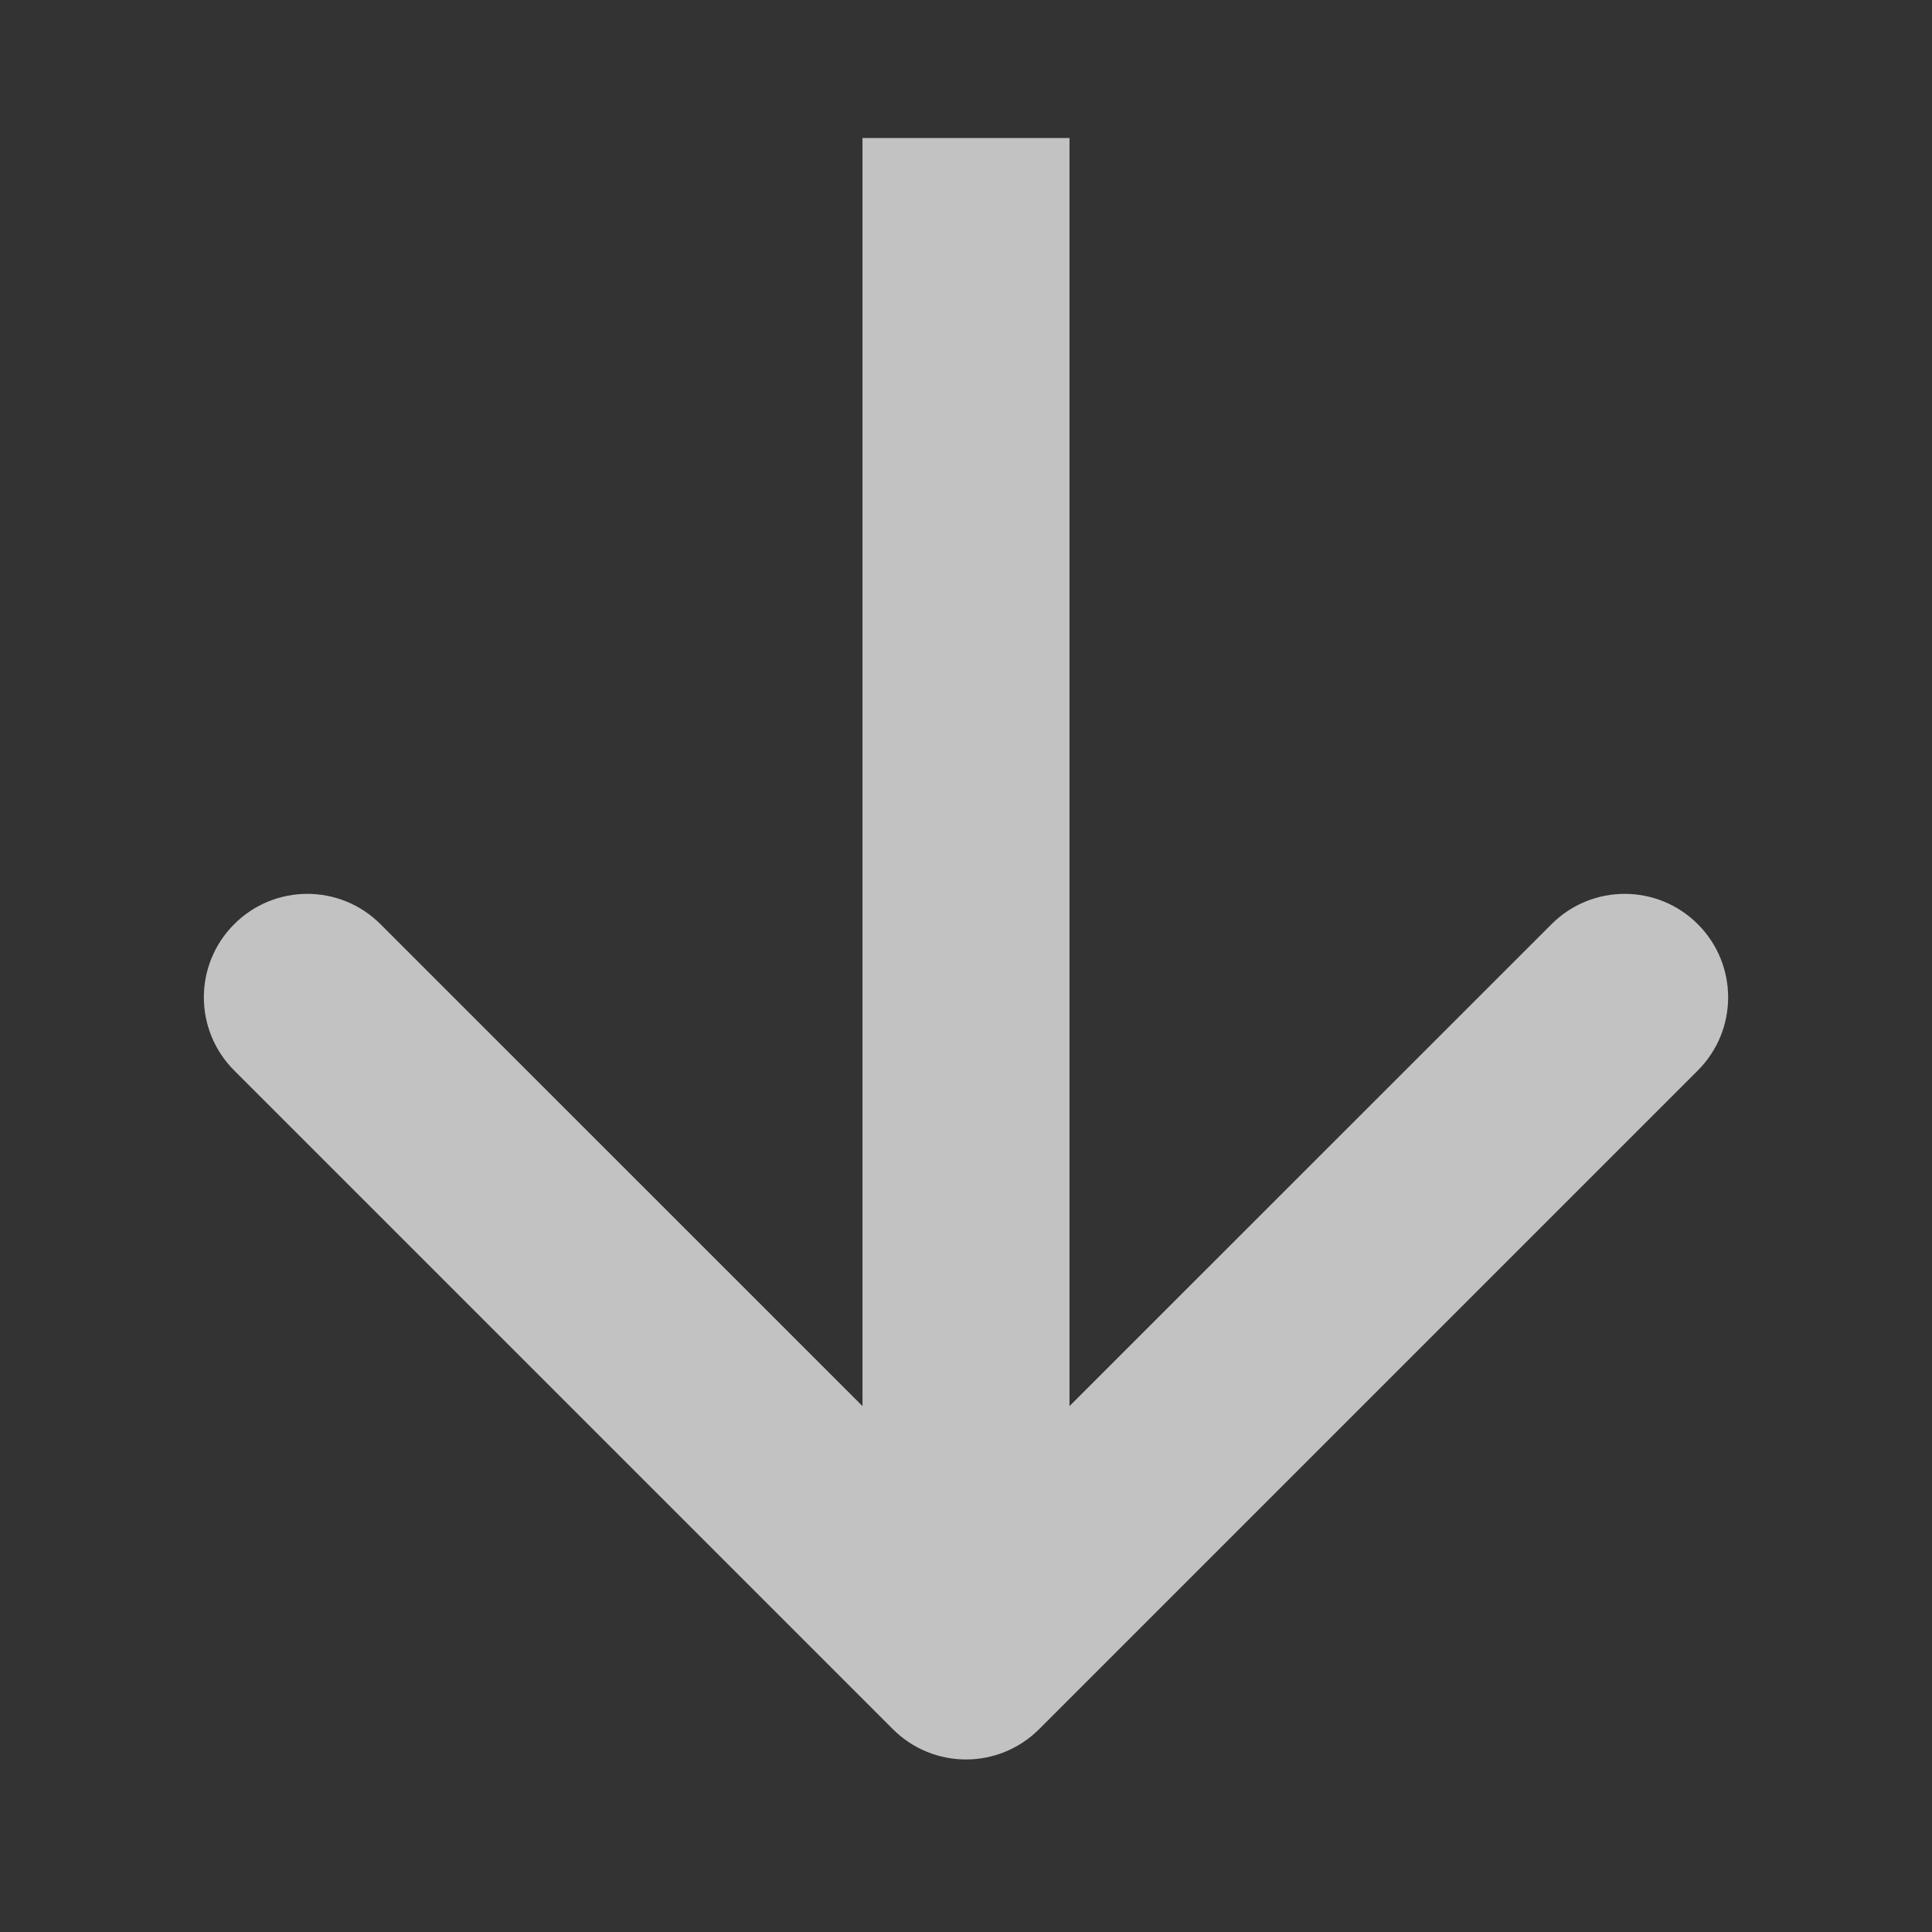
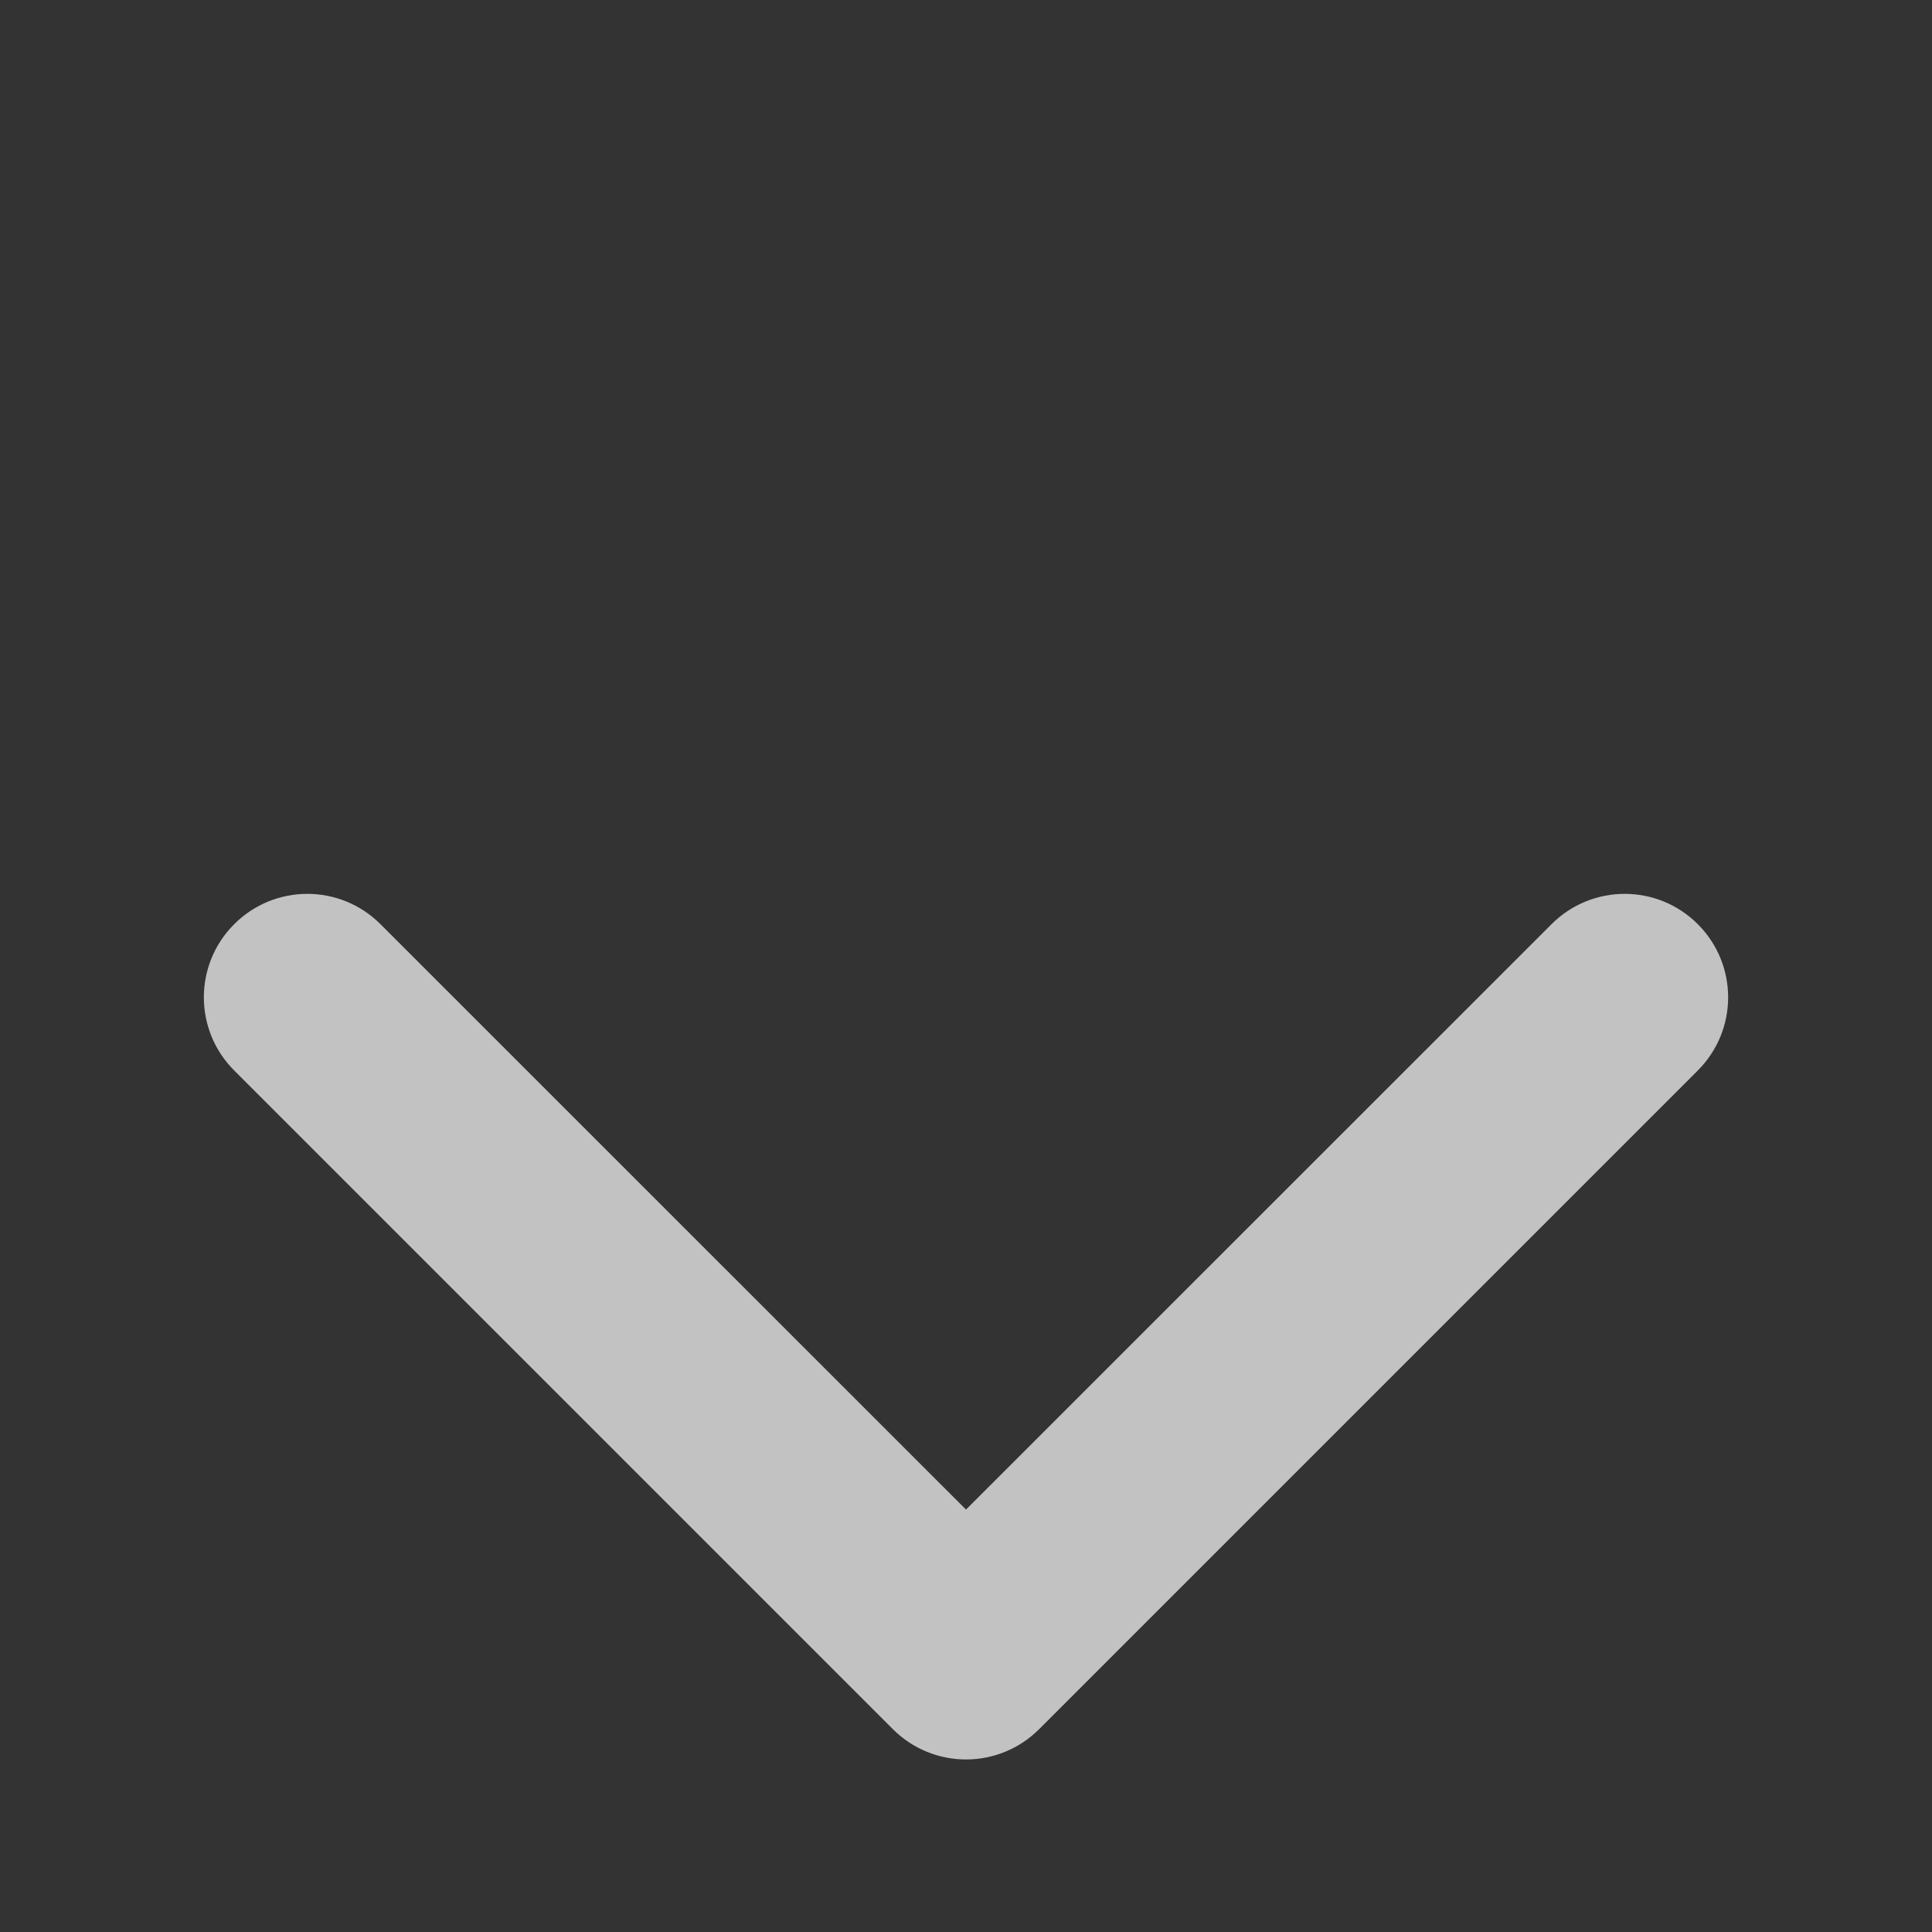
<svg xmlns="http://www.w3.org/2000/svg" width="14" height="14" viewBox="0 0 14 14" fill="none">
  <rect x="0" y="0" width="14" height="14" fill="#333333" stroke="none" />
-   <path d="M6.47 12.53C6.763 12.823 7.237 12.823 7.53 12.53L12.303 7.757C12.596 7.464 12.596 6.99 12.303 6.697C12.01 6.404 11.536 6.404 11.243 6.697L7 10.939L2.757 6.697C2.464 6.404 1.99 6.404 1.697 6.697C1.404 6.99 1.404 7.464 1.697 7.757L6.47 12.53ZM6.25 1L6.25 12H7.75L7.75 1H6.25Z" fill="white" fill-opacity="0.7" />
+   <path d="M6.47 12.53C6.763 12.823 7.237 12.823 7.53 12.53L12.303 7.757C12.596 7.464 12.596 6.99 12.303 6.697C12.01 6.404 11.536 6.404 11.243 6.697L7 10.939L2.757 6.697C2.464 6.404 1.99 6.404 1.697 6.697C1.404 6.99 1.404 7.464 1.697 7.757L6.47 12.53ZM6.25 1L6.25 12H7.75H6.25Z" fill="white" fill-opacity="0.7" />
</svg>